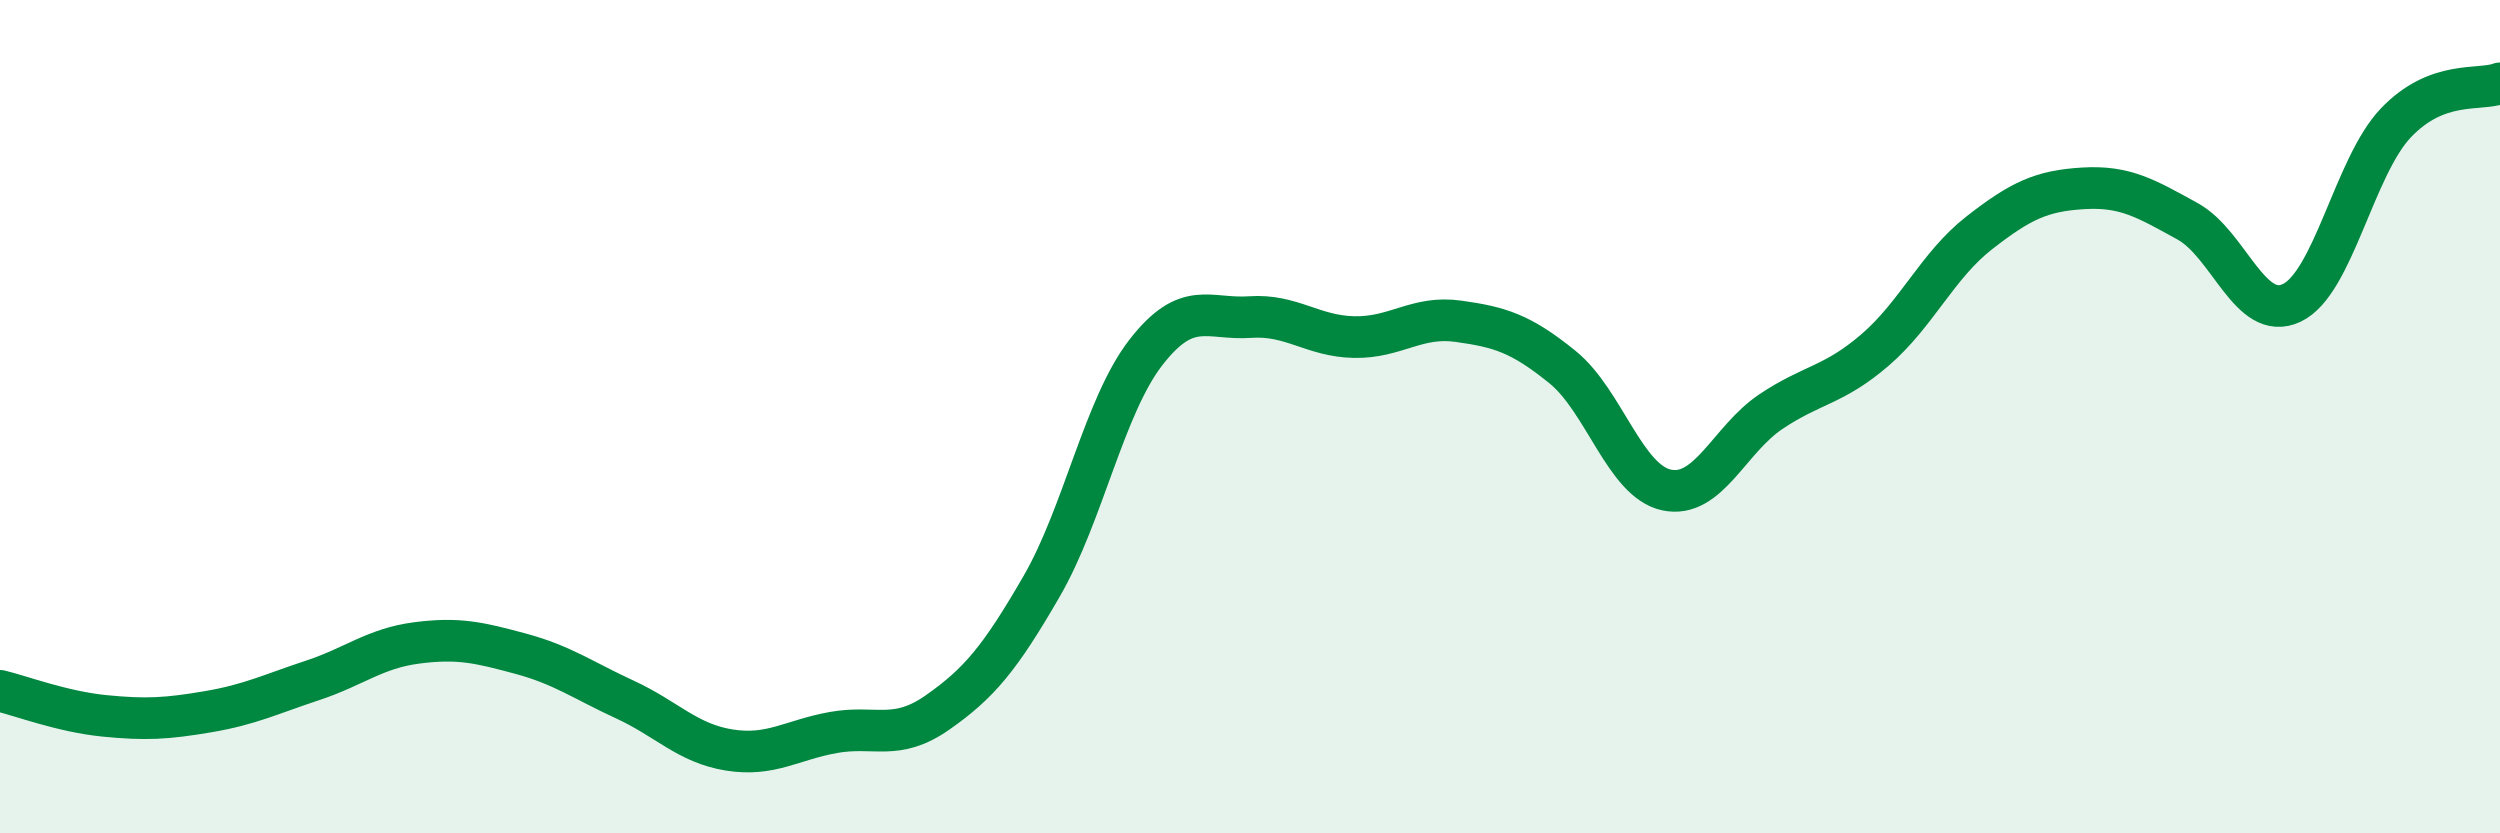
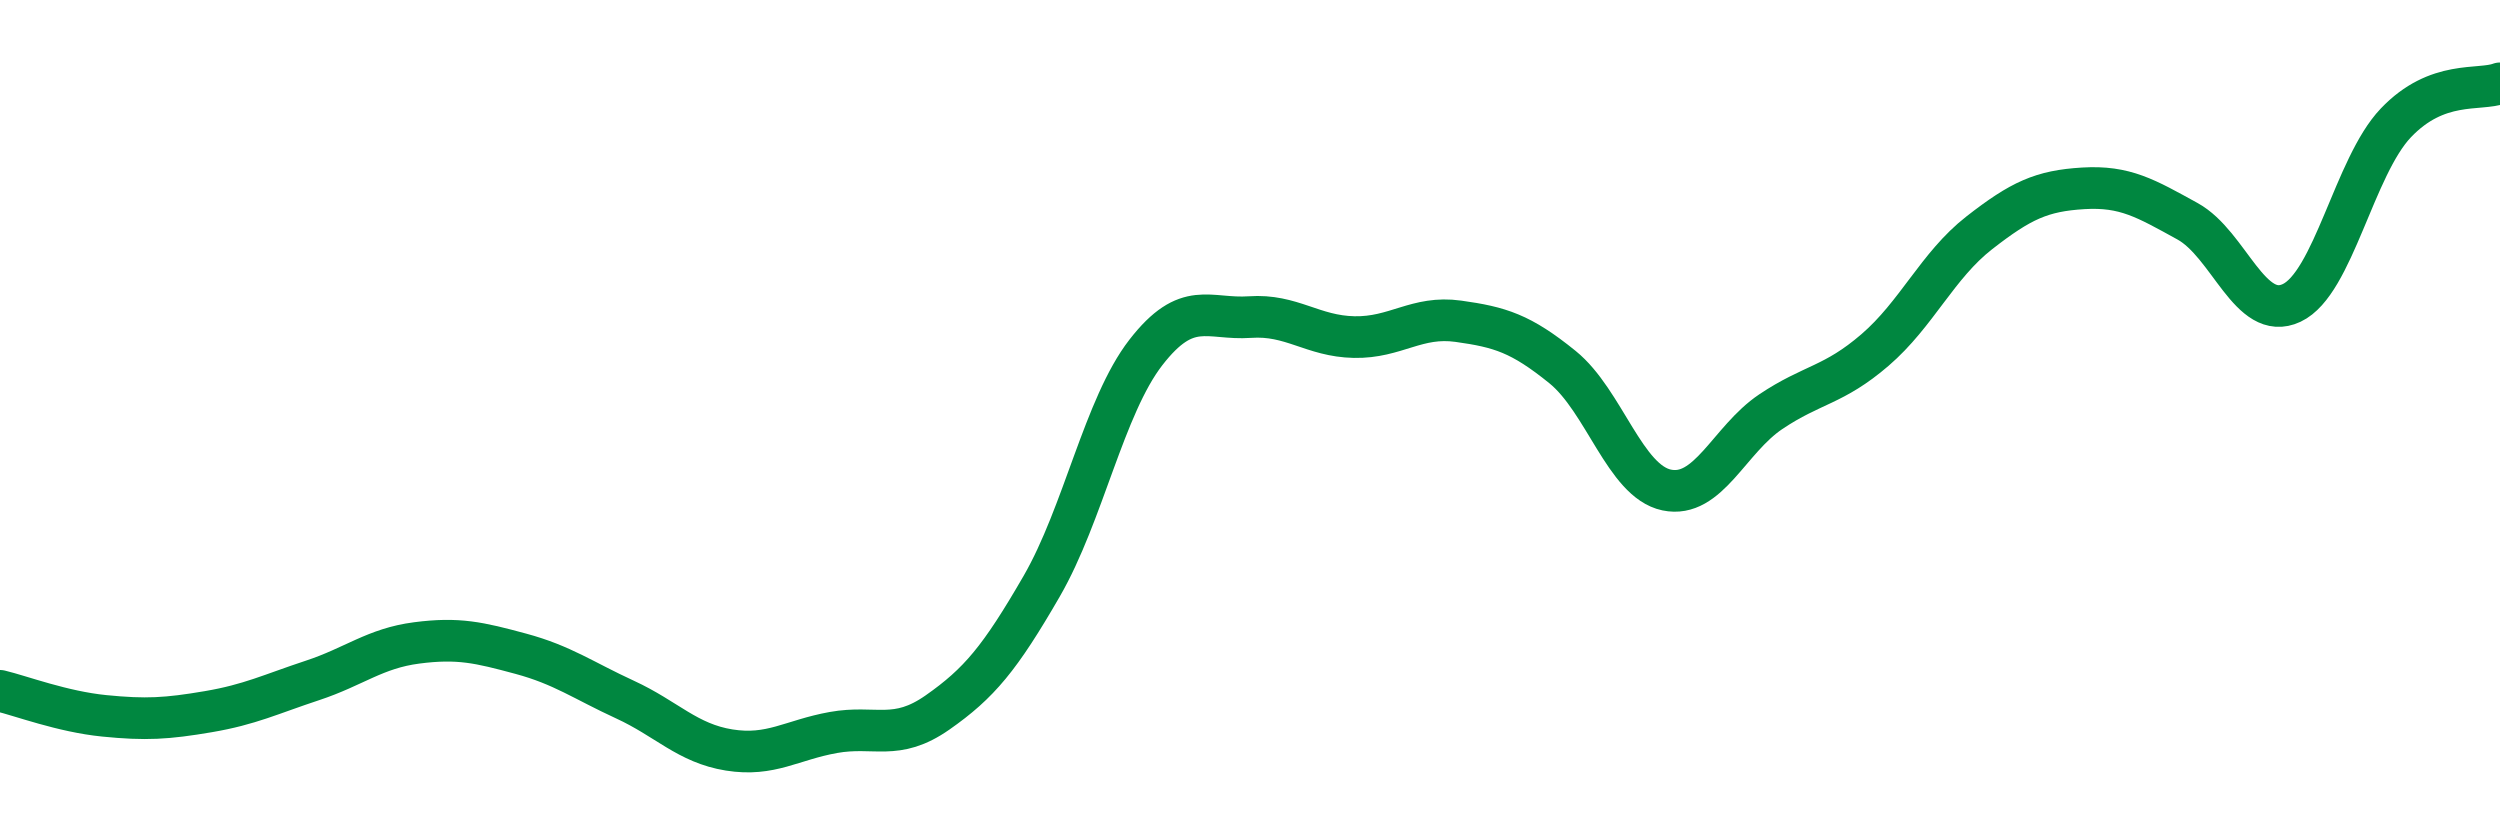
<svg xmlns="http://www.w3.org/2000/svg" width="60" height="20" viewBox="0 0 60 20">
-   <path d="M 0,16.58 C 0.5,16.7 1.5,17.08 2.5,17.18 C 3.5,17.28 4,17.25 5,17.08 C 6,16.91 6.5,16.66 7.5,16.33 C 8.5,16 9,15.56 10,15.43 C 11,15.3 11.5,15.42 12.5,15.69 C 13.5,15.96 14,16.33 15,16.79 C 16,17.25 16.5,17.84 17.5,18 C 18.5,18.16 19,17.76 20,17.58 C 21,17.4 21.5,17.8 22.5,17.1 C 23.5,16.4 24,15.8 25,14.07 C 26,12.34 26.5,9.75 27.5,8.46 C 28.5,7.17 29,7.68 30,7.61 C 31,7.54 31.5,8.07 32.5,8.09 C 33.5,8.11 34,7.57 35,7.71 C 36,7.85 36.5,8 37.5,8.81 C 38.5,9.62 39,11.55 40,11.76 C 41,11.97 41.5,10.55 42.5,9.88 C 43.5,9.21 44,9.26 45,8.4 C 46,7.54 46.5,6.37 47.5,5.59 C 48.5,4.81 49,4.58 50,4.52 C 51,4.46 51.5,4.76 52.5,5.31 C 53.5,5.86 54,7.74 55,7.27 C 56,6.8 56.5,4 57.5,2.95 C 58.5,1.9 59.5,2.19 60,2L60 20L0 20Z" fill="#008740" opacity="0.1" stroke-linecap="round" stroke-linejoin="round" />
  <path d="M 0,16.58 C 0.5,16.7 1.5,17.08 2.5,17.18 C 3.5,17.28 4,17.25 5,17.08 C 6,16.91 6.5,16.66 7.5,16.33 C 8.5,16 9,15.56 10,15.43 C 11,15.3 11.5,15.42 12.5,15.69 C 13.5,15.96 14,16.33 15,16.79 C 16,17.25 16.5,17.84 17.5,18 C 18.5,18.16 19,17.76 20,17.58 C 21,17.4 21.5,17.8 22.5,17.1 C 23.5,16.4 24,15.8 25,14.07 C 26,12.34 26.5,9.75 27.5,8.46 C 28.5,7.17 29,7.68 30,7.61 C 31,7.54 31.5,8.07 32.5,8.09 C 33.5,8.11 34,7.57 35,7.71 C 36,7.85 36.5,8 37.5,8.81 C 38.5,9.62 39,11.55 40,11.76 C 41,11.97 41.5,10.55 42.5,9.88 C 43.5,9.21 44,9.26 45,8.4 C 46,7.54 46.5,6.37 47.5,5.59 C 48.5,4.81 49,4.58 50,4.52 C 51,4.46 51.5,4.76 52.5,5.31 C 53.5,5.86 54,7.74 55,7.27 C 56,6.8 56.5,4 57.5,2.95 C 58.5,1.9 59.5,2.19 60,2" stroke="#008740" stroke-width="1" fill="none" stroke-linecap="round" stroke-linejoin="round" />
</svg>